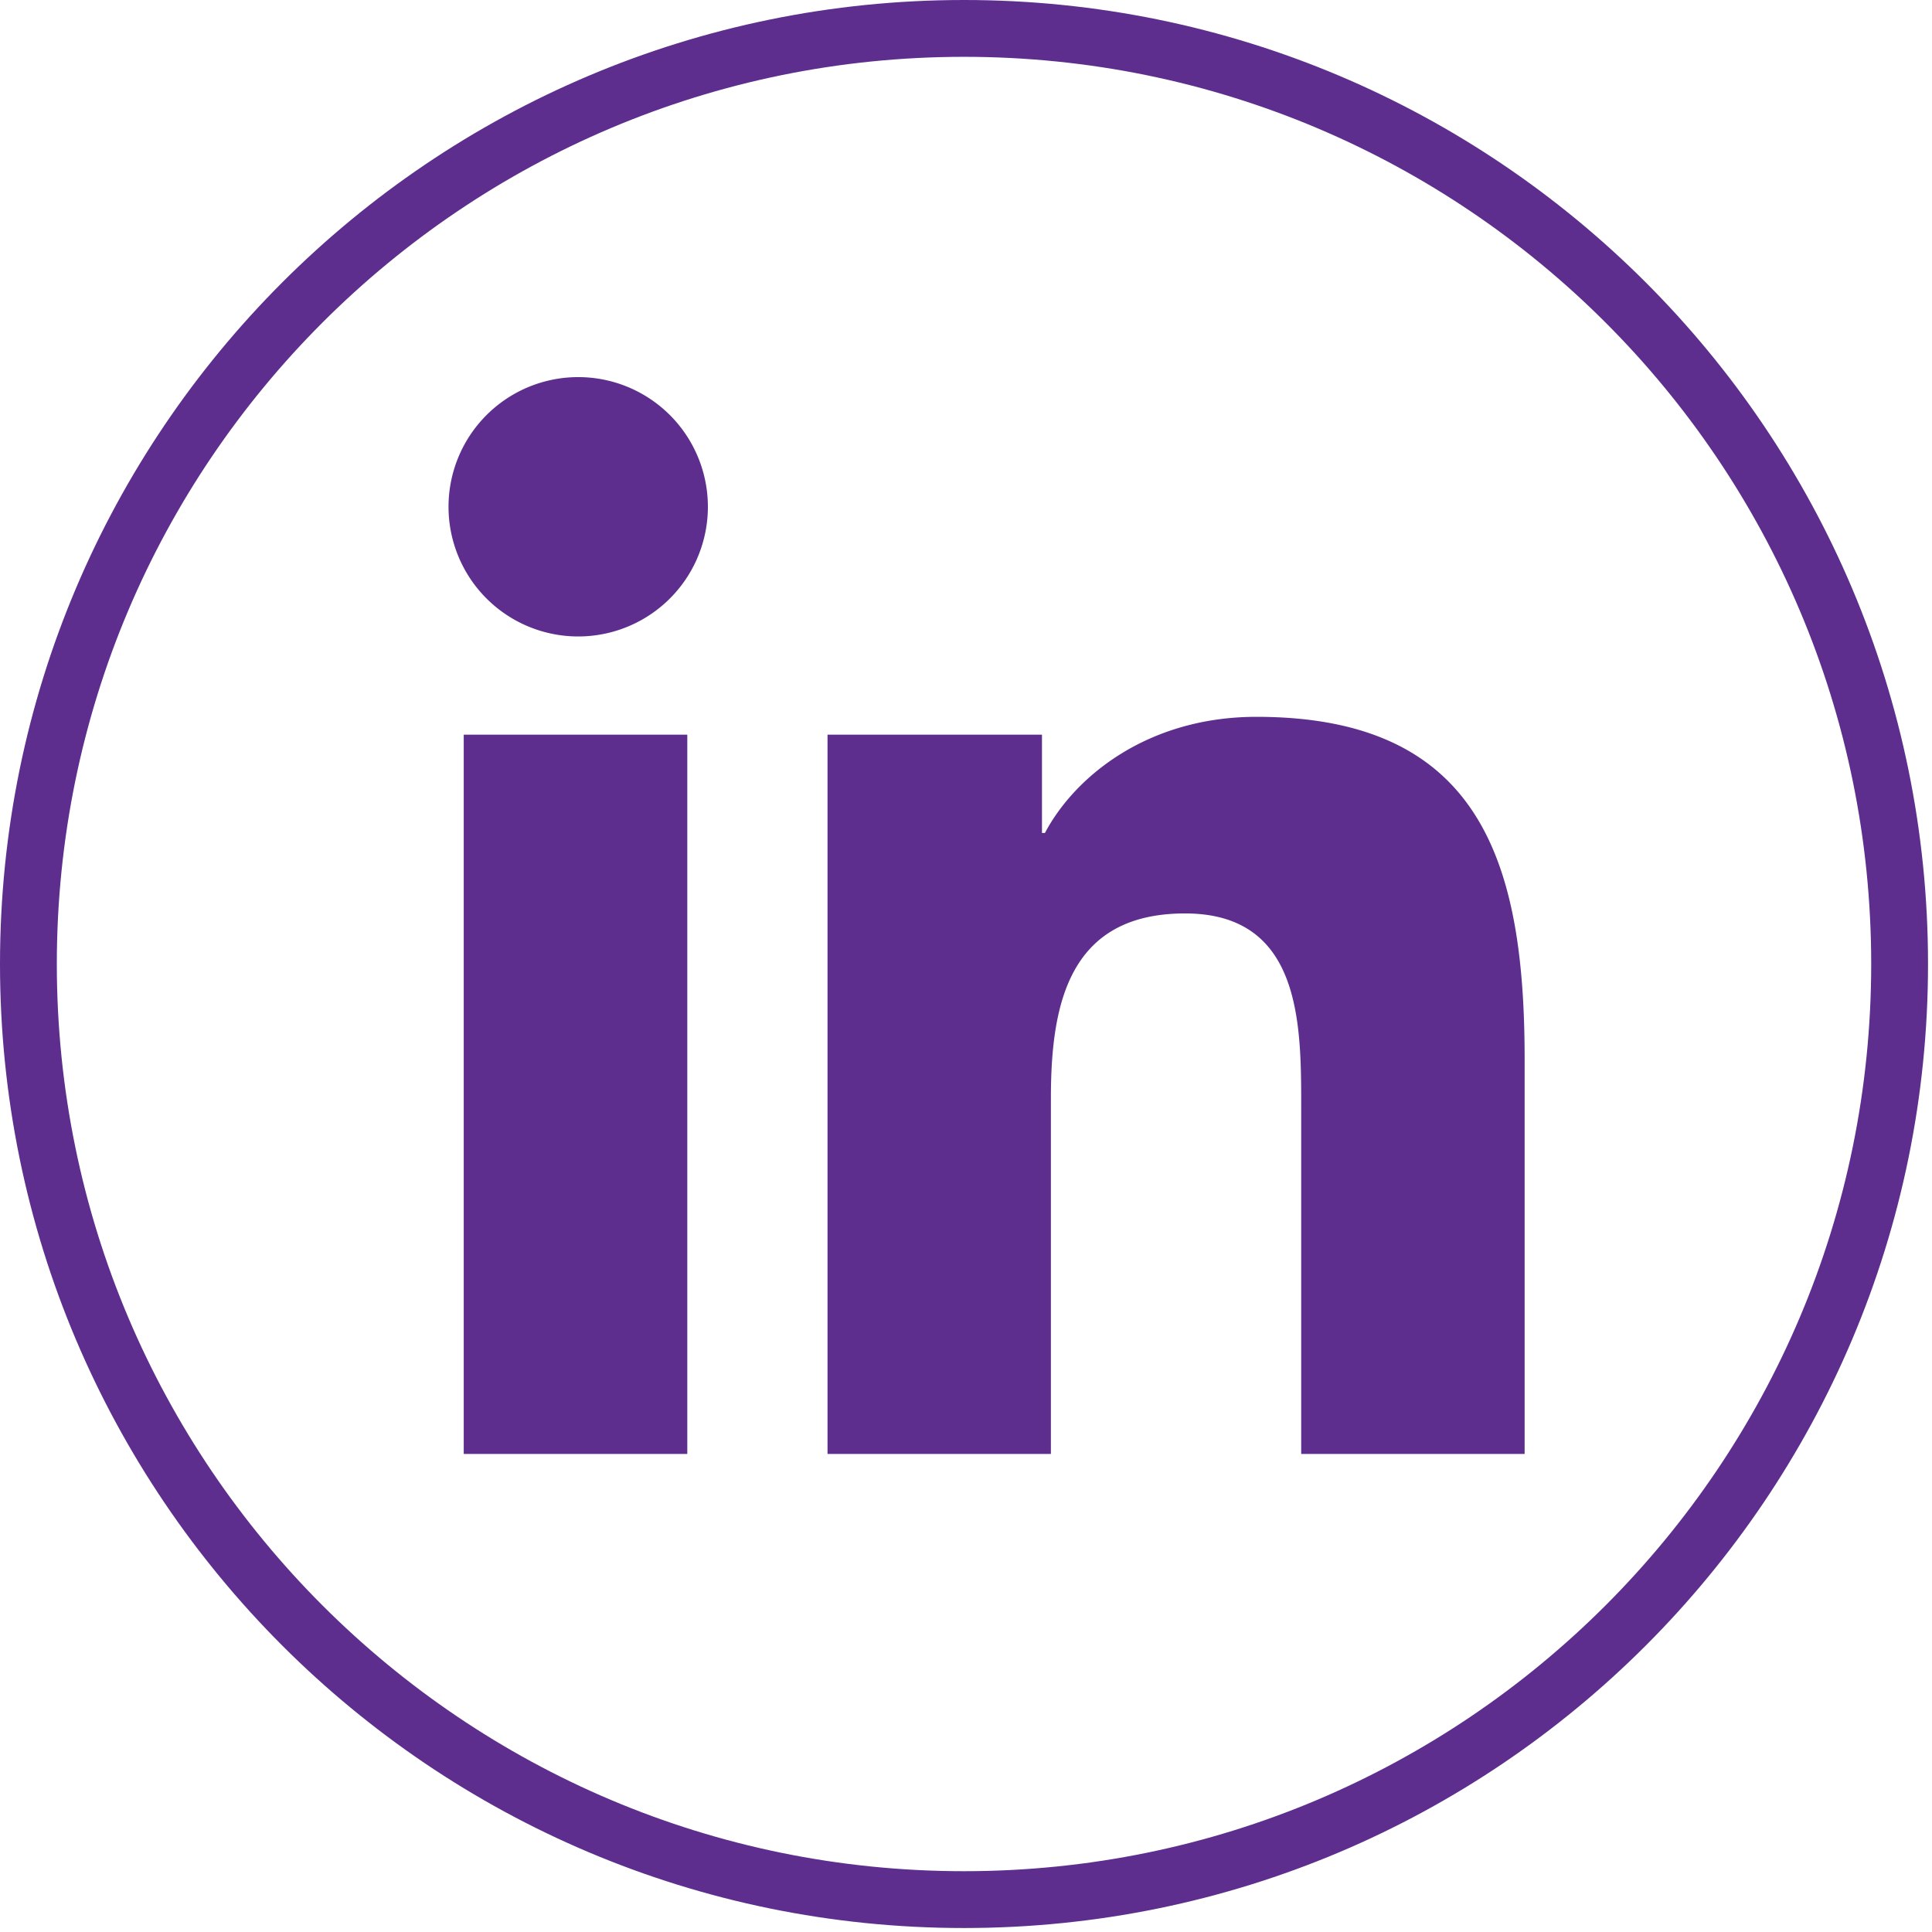
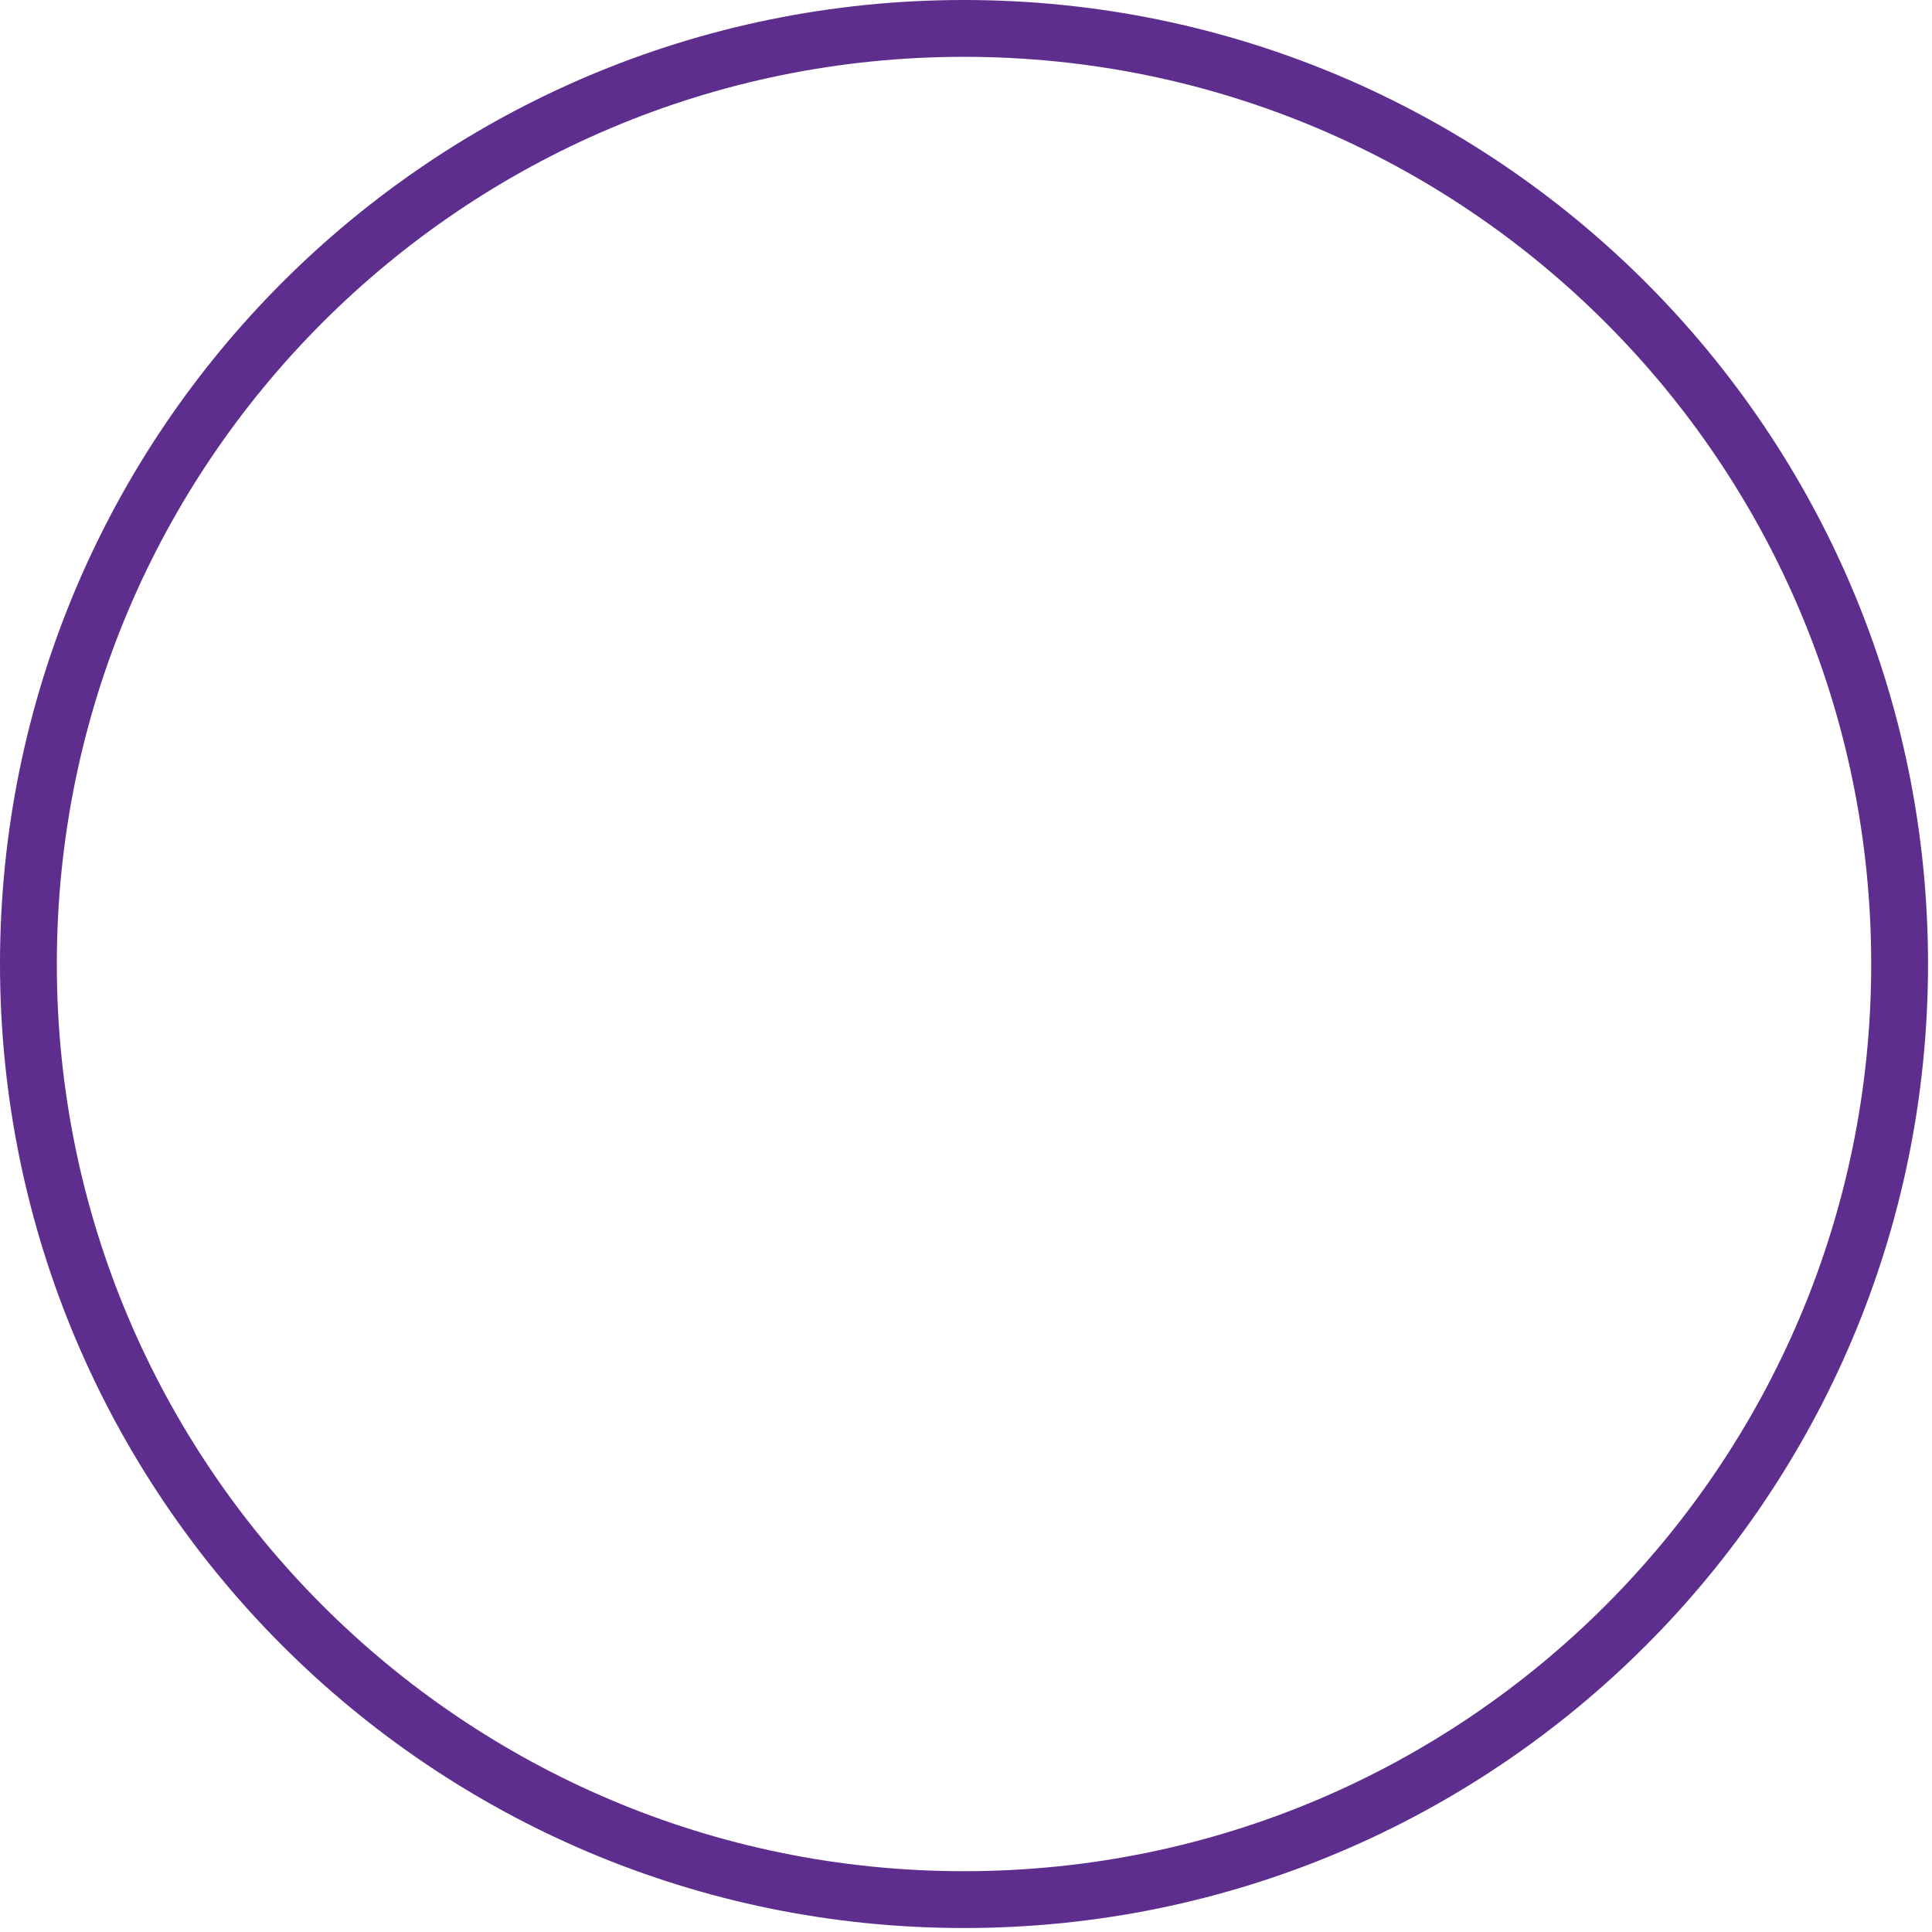
<svg xmlns="http://www.w3.org/2000/svg" width="34" height="34" viewBox="0 0 34 34">
  <g fill="none" fill-rule="evenodd">
    <path stroke="#5D2E8E" d="M33.43 16.965c0 9.093-7.371 16.465-16.466 16.465C7.872 33.43.5 26.058.5 16.965.5 7.87 7.872.5 16.964.5 26.059.5 33.43 7.87 33.43 16.965z" />
-     <path fill="#5D2E8E" d="M10.13 6.637a2.282 2.282 0 1 1-.004 4.563 2.282 2.282 0 0 1 .003-4.563zM8.16 25.587h3.935V12.929H8.161v12.658zM14.563 12.929h3.774v1.73h.052c.526-.995 1.809-2.044 3.723-2.044 3.983 0 4.719 2.622 4.719 6.029v6.943h-3.932v-6.155c0-1.468-.026-3.357-2.044-3.357-2.047 0-2.361 1.599-2.361 3.25v6.262h-3.931V12.929z" />
  </g>
</svg>